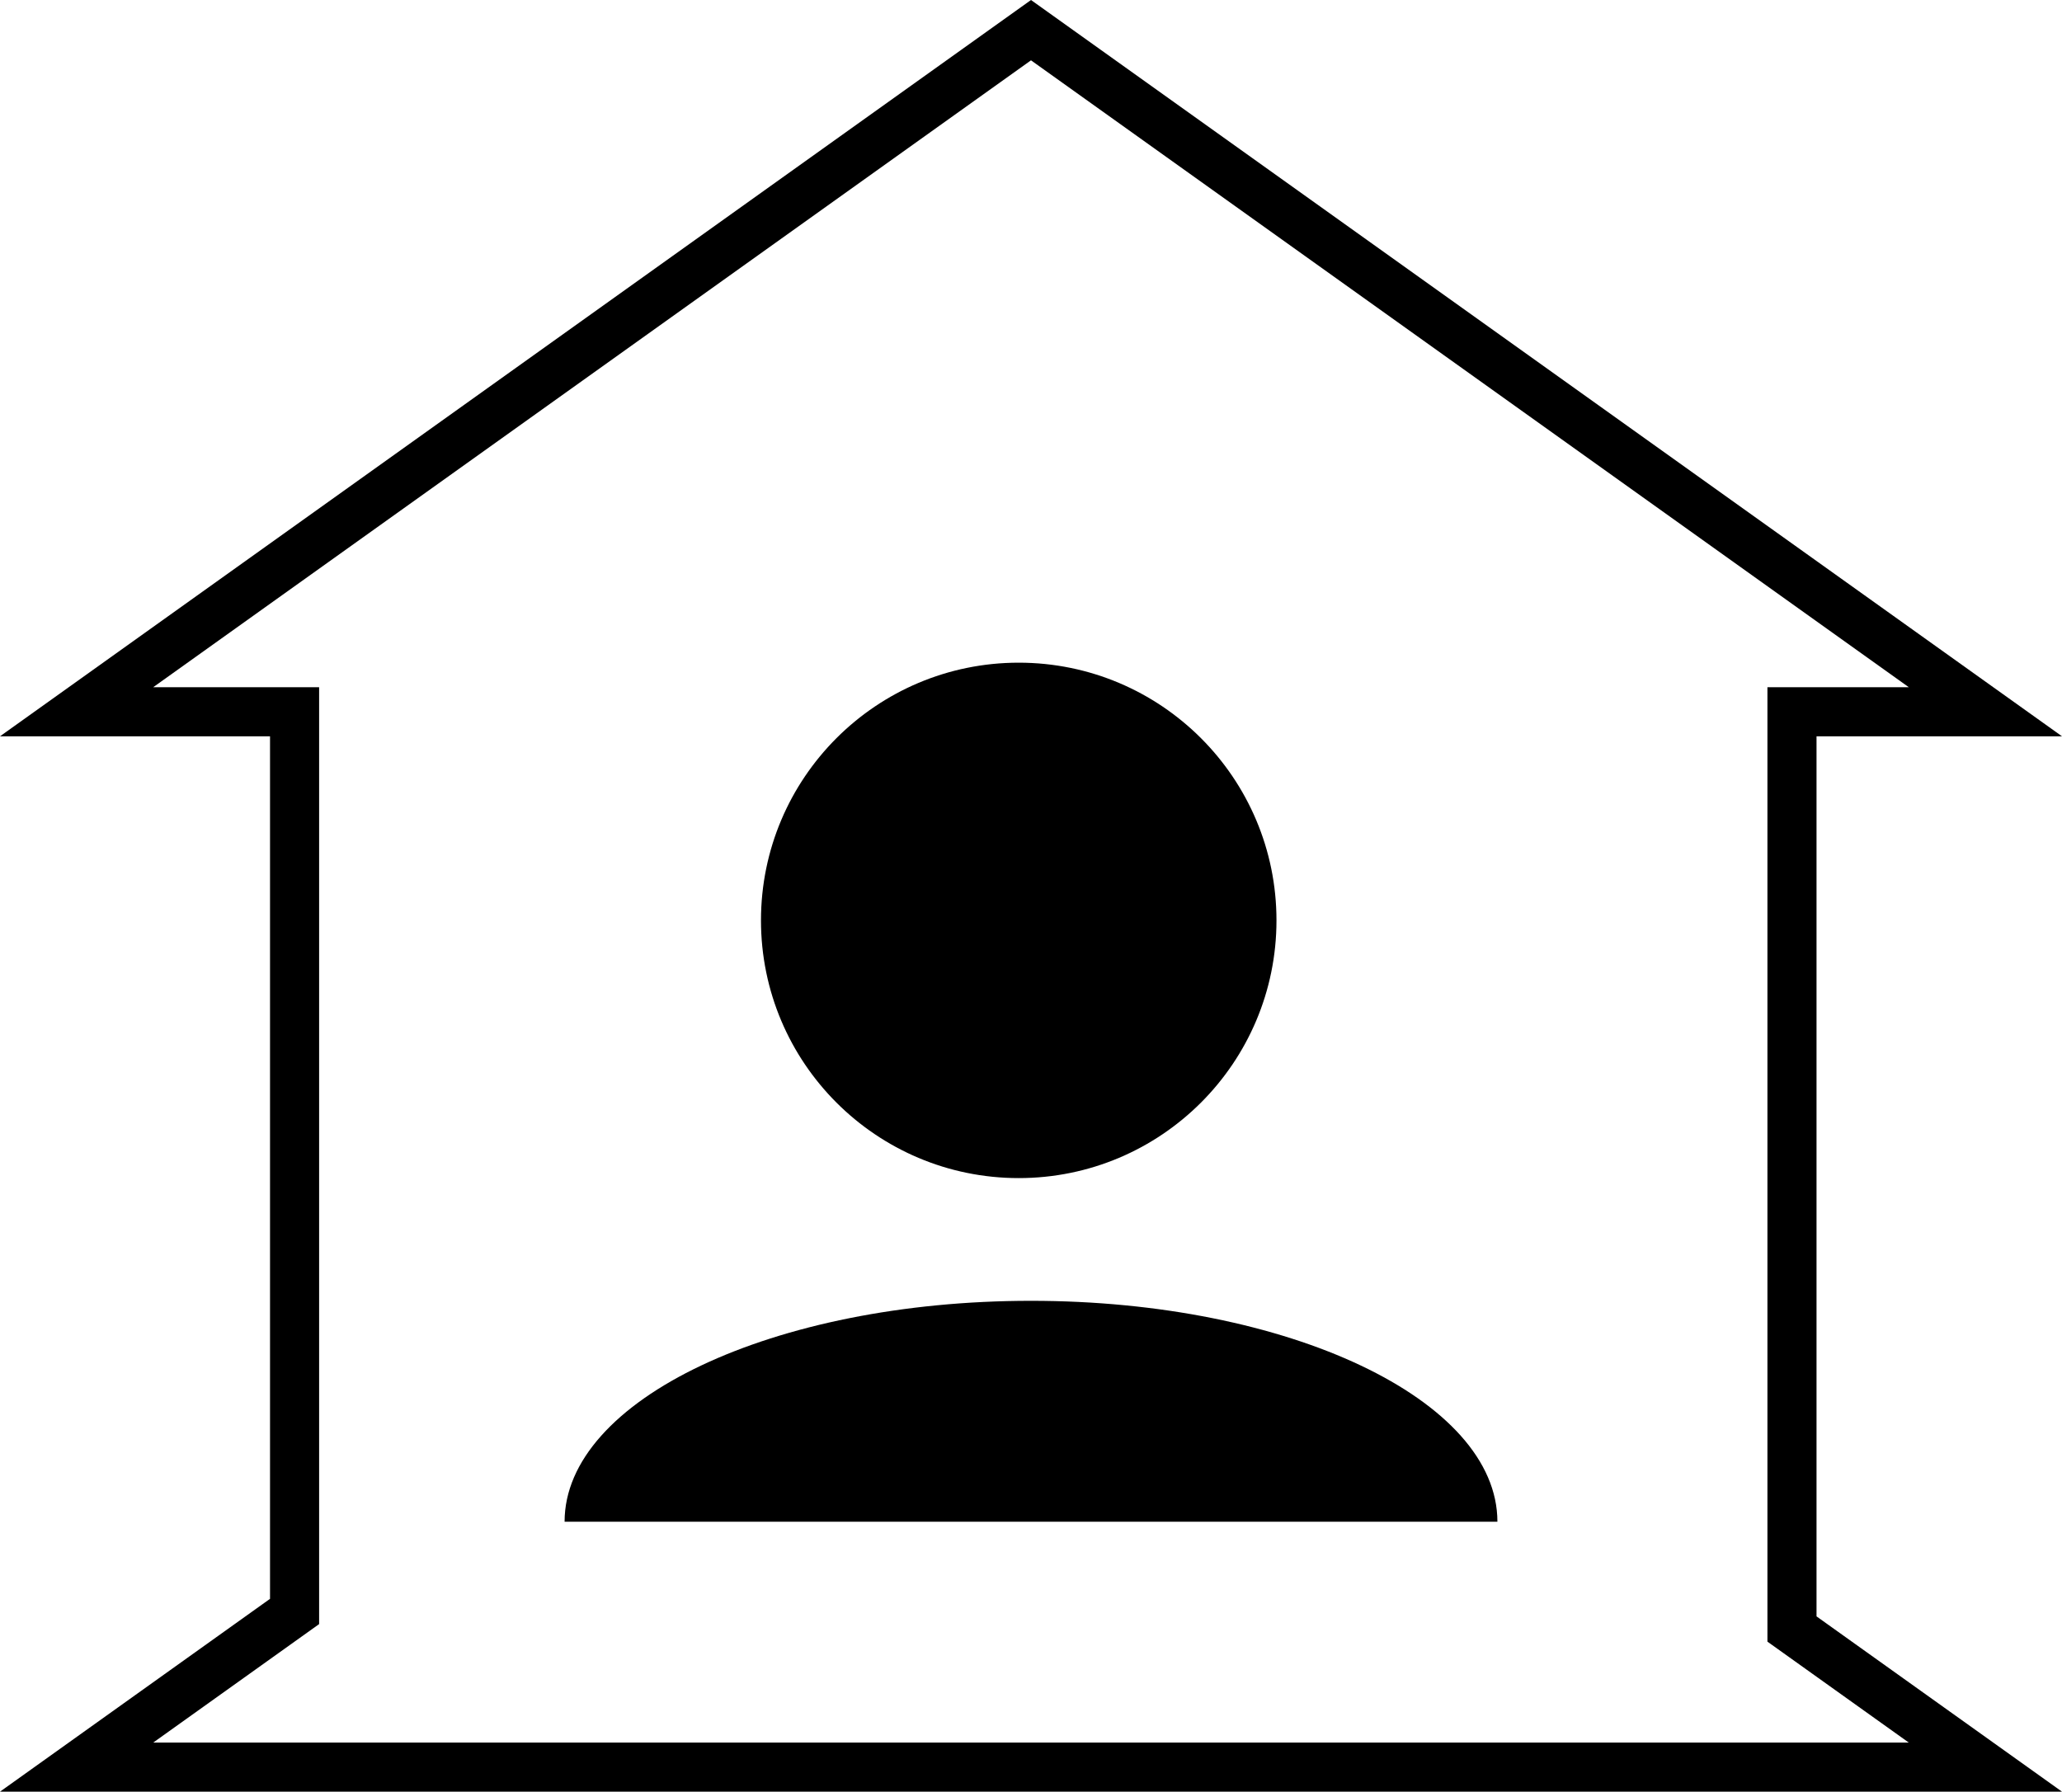
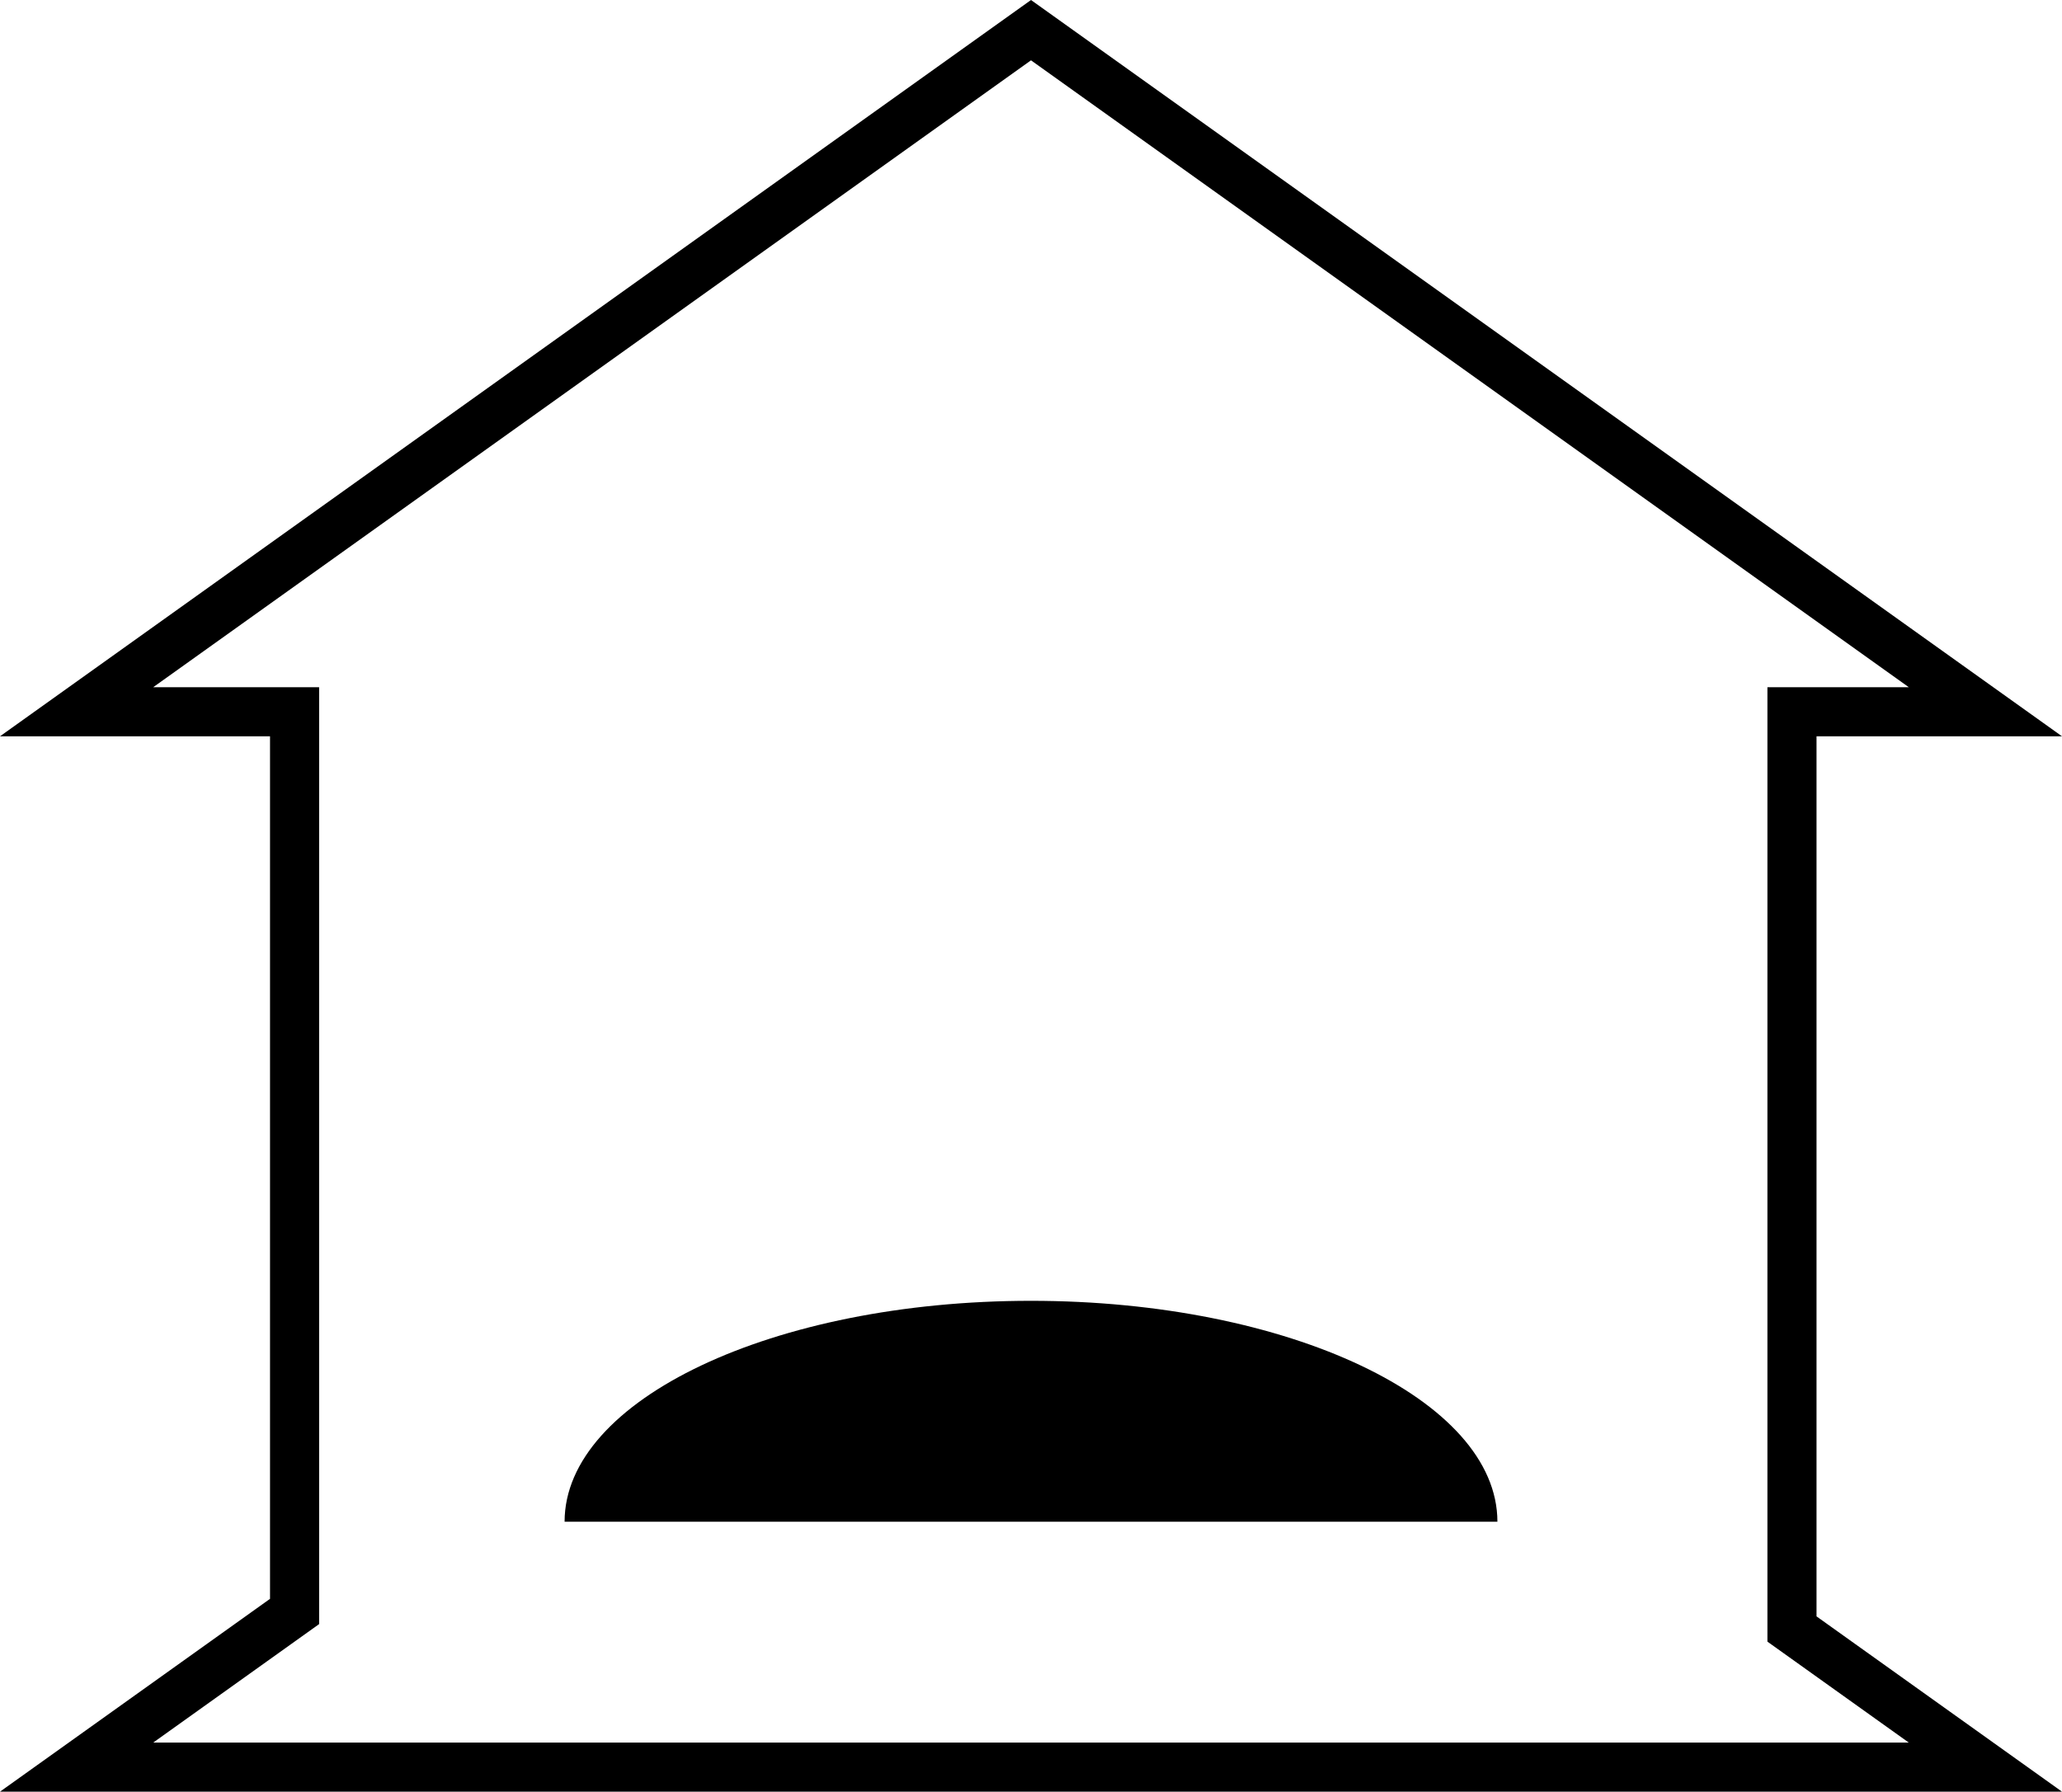
<svg xmlns="http://www.w3.org/2000/svg" width="84px" height="73px" viewBox="0 0 84 73" version="1.1">
  <title>icon-white-label-modern-experience</title>
  <desc>Created with Sketch.</desc>
  <defs />
  <g id="Web" stroke="none" stroke-width="1" fill="none" fill-rule="evenodd">
    <g id="White-Label-Partners" transform="translate(-900, -2130)" fill-rule="nonzero">
      <g id="icon-white-label-modern-experience" transform="translate(900, 2130)">
        <path d="M80.88,29 L42,1.229 L3.12,29 L12,29 L12,65.657 L3.12,72 L80.88,72 L73,66.372 L73,29 L80.88,29 Z" id="Combined-Shape" stroke="#000000" stroke-width="2" />
-         <circle id="Oval-10-Copy-2" stroke="#000000" stroke-width="2" fill="#000000" cx="41.5" cy="37.5" r="9.5" />
        <path d="M61,62 C61,57.029 52.493,53 42,53 C31.507,53 23,57.029 23,62" id="Oval-10-Copy-3" fill="#000000" />
      </g>
    </g>
  </g>
</svg>